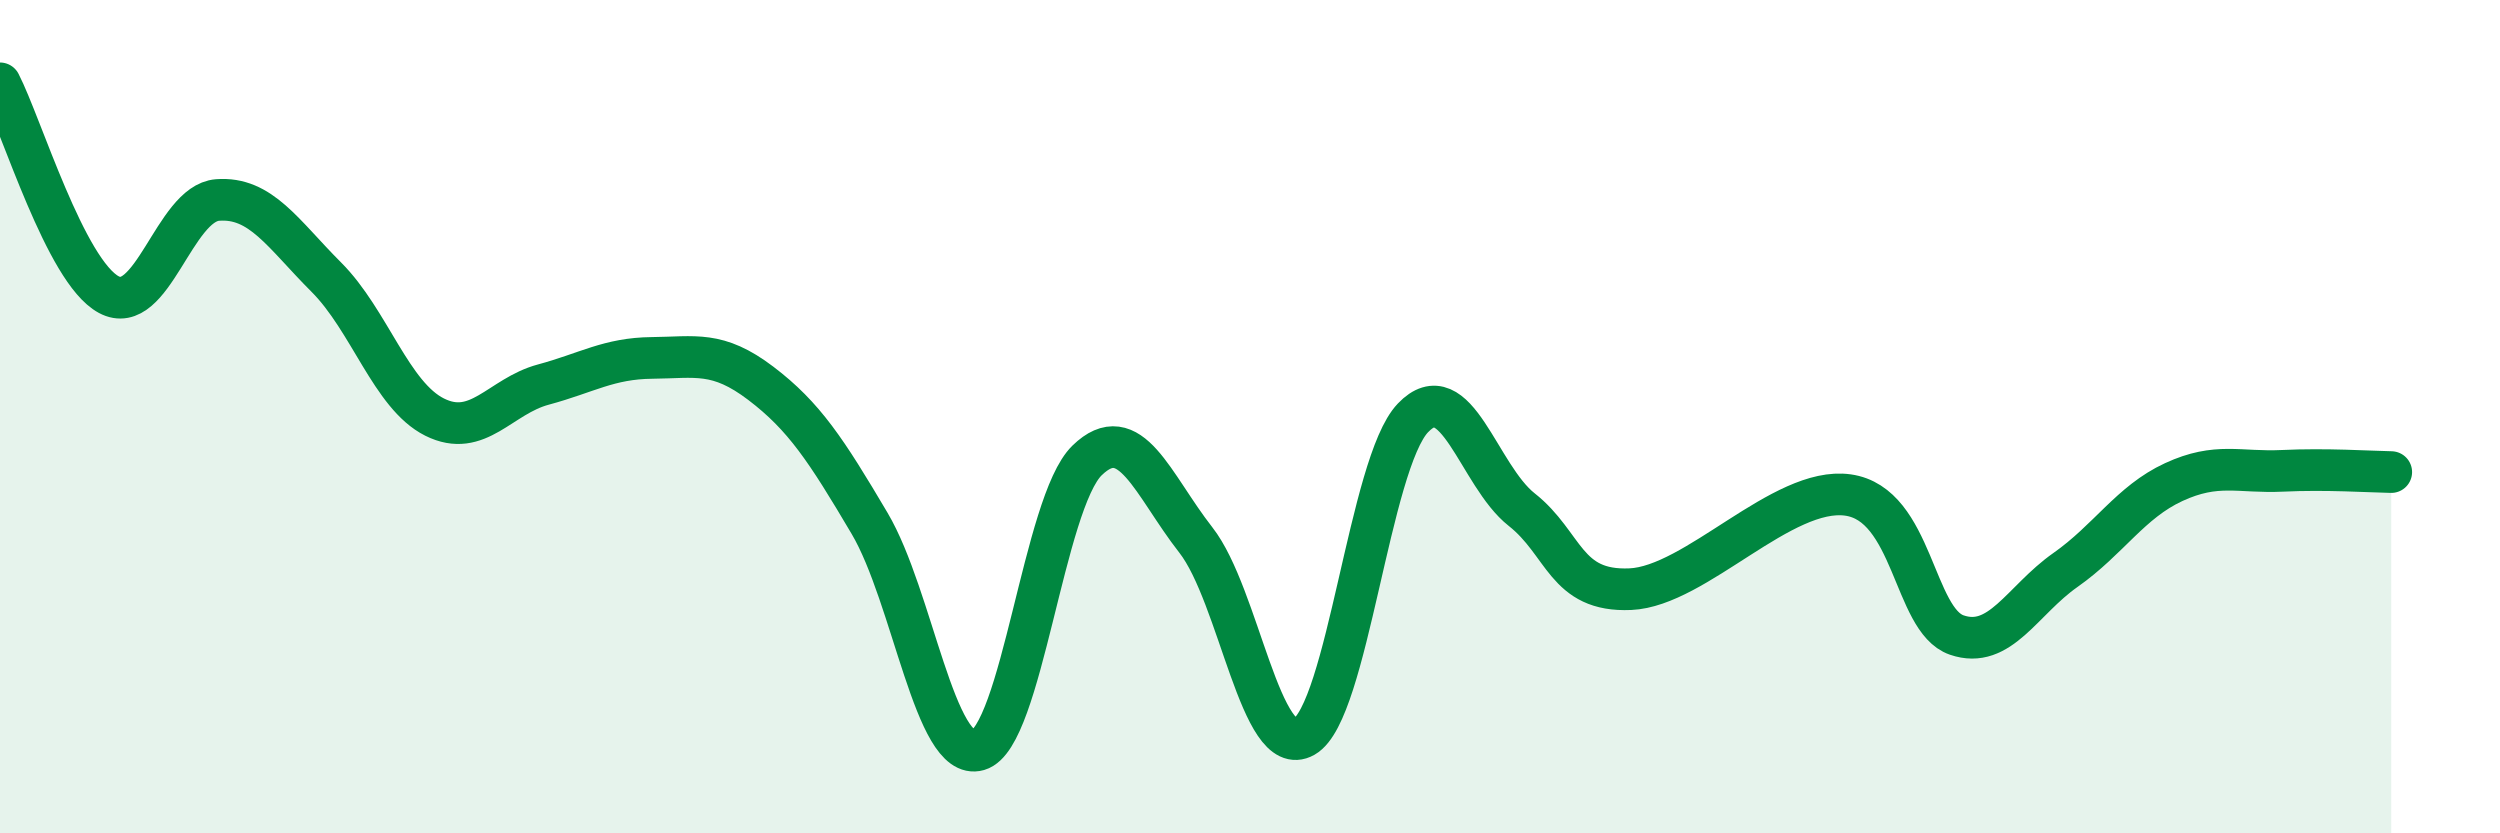
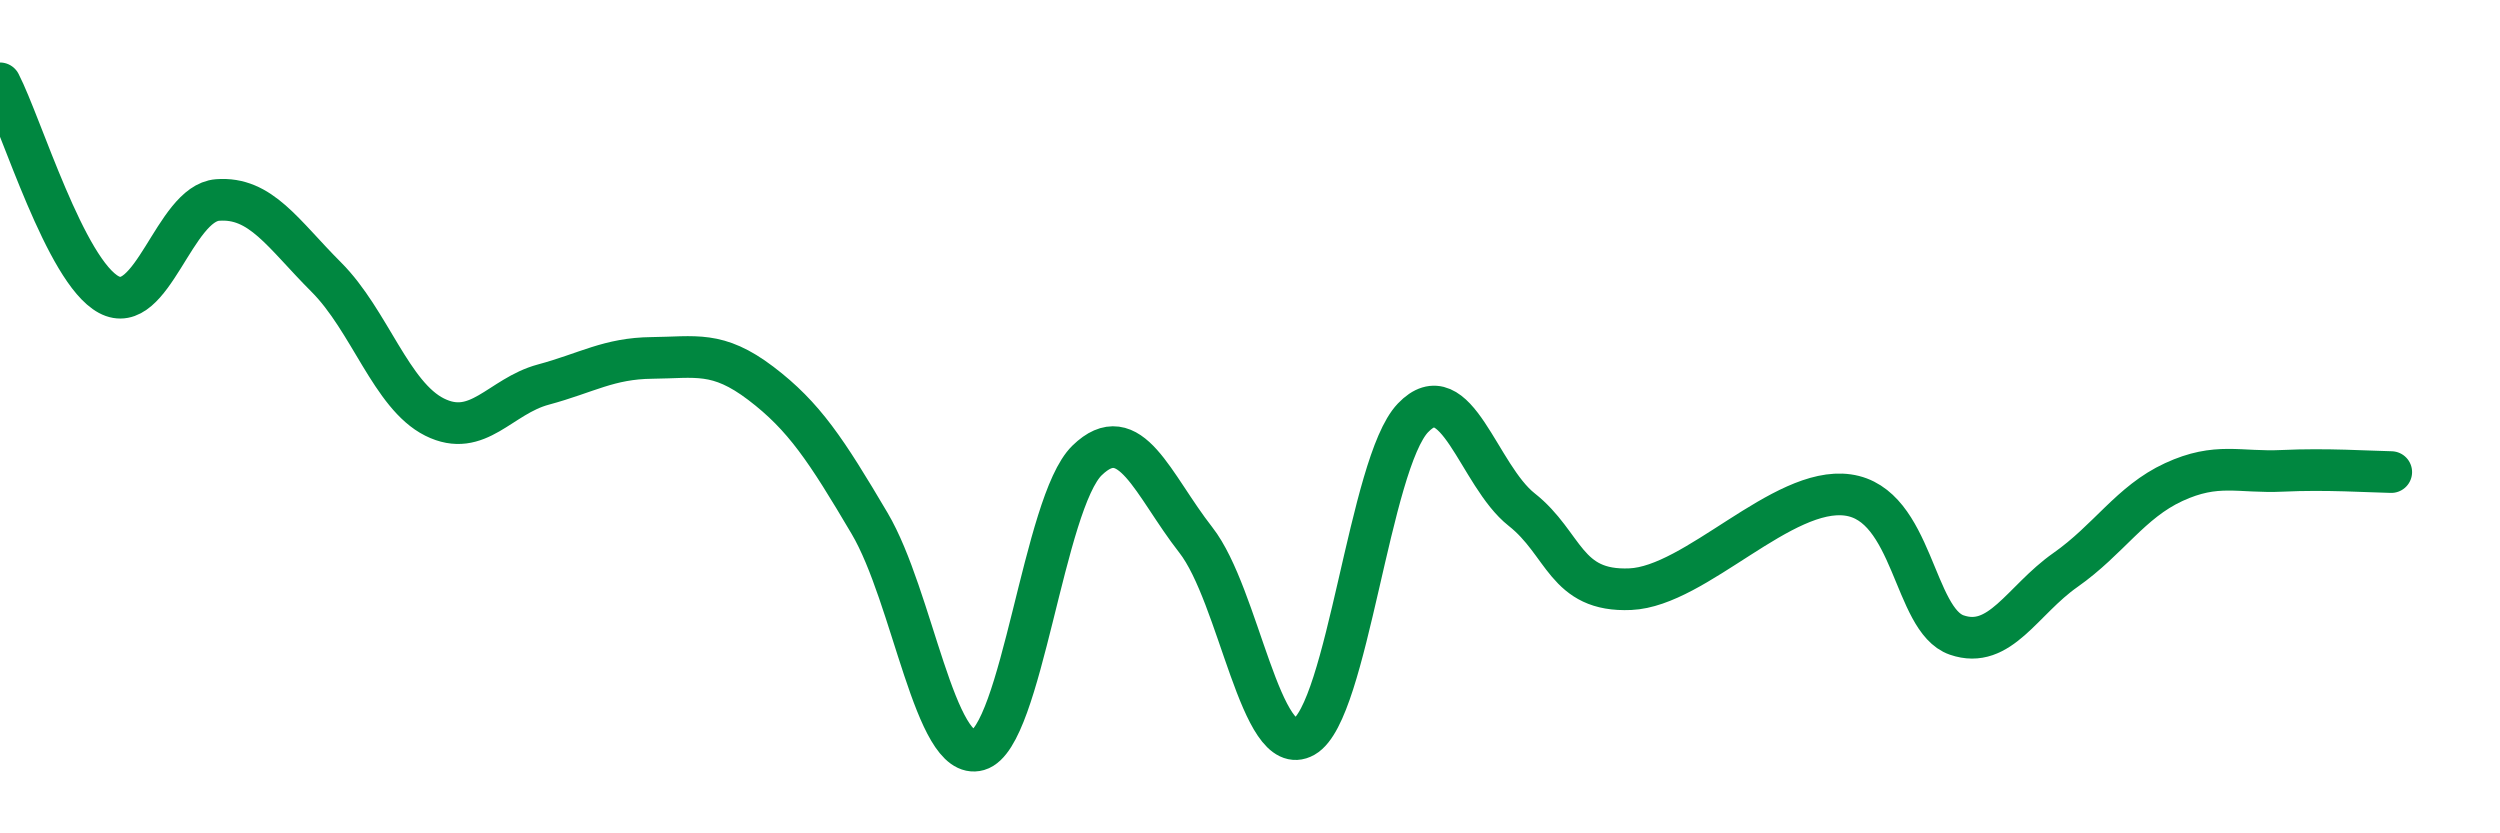
<svg xmlns="http://www.w3.org/2000/svg" width="60" height="20" viewBox="0 0 60 20">
-   <path d="M 0,2 C 0.52,3.01 1.57,6.51 2.61,7.07 C 3.65,7.63 4.18,4.88 5.22,4.8 C 6.26,4.72 6.79,5.61 7.83,6.65 C 8.87,7.69 9.39,9.49 10.43,10.01 C 11.47,10.53 12,9.51 13.04,9.23 C 14.08,8.95 14.61,8.6 15.65,8.59 C 16.69,8.58 17.22,8.41 18.26,9.2 C 19.3,9.99 19.83,10.8 20.87,12.56 C 21.91,14.32 22.44,18.3 23.48,18 C 24.52,17.7 25.05,12.06 26.09,11.05 C 27.13,10.04 27.66,11.63 28.7,12.96 C 29.74,14.29 30.26,18.27 31.3,17.68 C 32.34,17.09 32.87,11.12 33.91,10.03 C 34.95,8.94 35.48,11.41 36.52,12.23 C 37.56,13.05 37.56,14.21 39.13,14.14 C 40.7,14.07 42.78,11.66 44.35,11.88 C 45.92,12.1 45.92,14.88 46.96,15.24 C 48,15.6 48.53,14.41 49.57,13.68 C 50.61,12.95 51.13,12.05 52.17,11.57 C 53.21,11.09 53.74,11.35 54.78,11.3 C 55.82,11.25 56.87,11.32 57.39,11.33L57.39 20L0 20Z" fill="#008740" opacity="0.1" stroke-linecap="round" stroke-linejoin="round" />
  <path d="M 0,2 C 0.52,3.01 1.57,6.51 2.61,7.07 C 3.65,7.63 4.18,4.88 5.22,4.8 C 6.26,4.72 6.79,5.61 7.83,6.65 C 8.87,7.69 9.39,9.49 10.43,10.01 C 11.47,10.53 12,9.51 13.04,9.23 C 14.08,8.95 14.61,8.6 15.65,8.59 C 16.69,8.58 17.22,8.41 18.26,9.2 C 19.3,9.99 19.83,10.8 20.87,12.56 C 21.91,14.32 22.44,18.3 23.48,18 C 24.52,17.7 25.05,12.06 26.09,11.05 C 27.13,10.04 27.66,11.63 28.7,12.96 C 29.74,14.29 30.26,18.27 31.3,17.68 C 32.34,17.09 32.87,11.12 33.91,10.03 C 34.95,8.94 35.48,11.41 36.52,12.23 C 37.56,13.05 37.56,14.21 39.13,14.14 C 40.7,14.07 42.78,11.66 44.35,11.88 C 45.92,12.1 45.92,14.88 46.96,15.24 C 48,15.6 48.53,14.41 49.57,13.68 C 50.61,12.95 51.13,12.05 52.17,11.57 C 53.21,11.09 53.74,11.35 54.78,11.3 C 55.82,11.25 56.87,11.32 57.39,11.33" stroke="#008740" stroke-width="1" fill="none" stroke-linecap="round" stroke-linejoin="round" />
</svg>